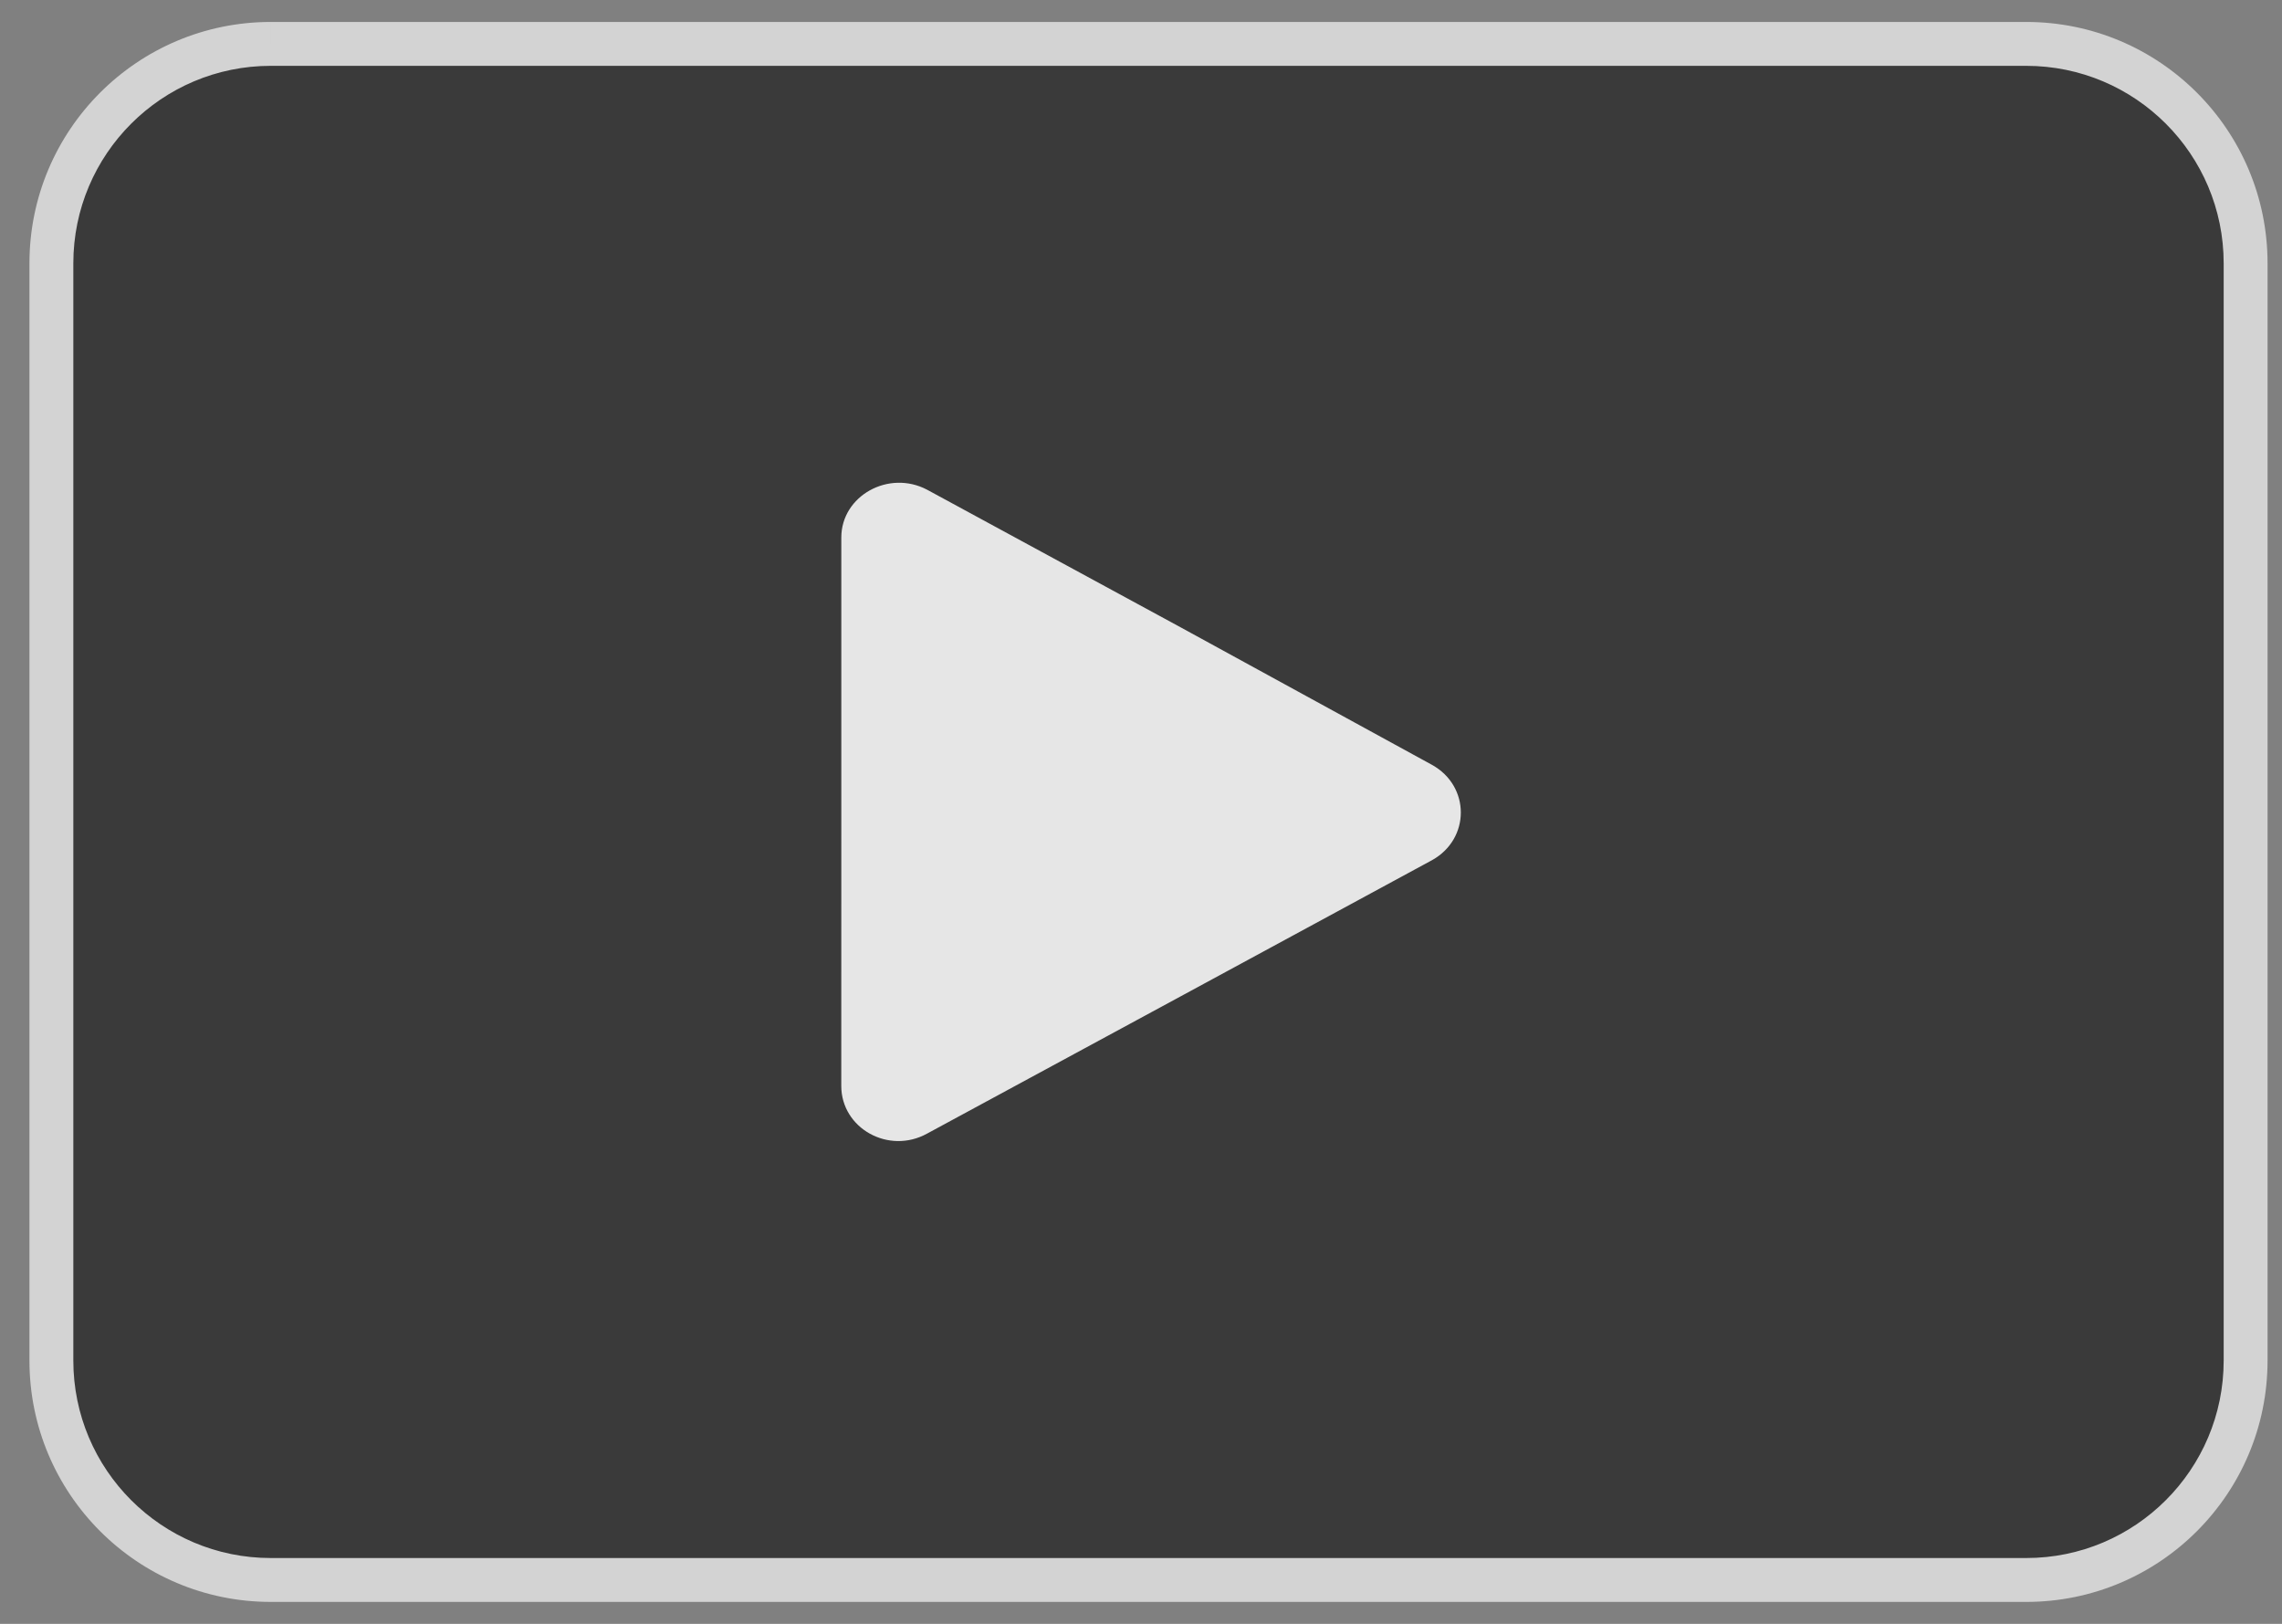
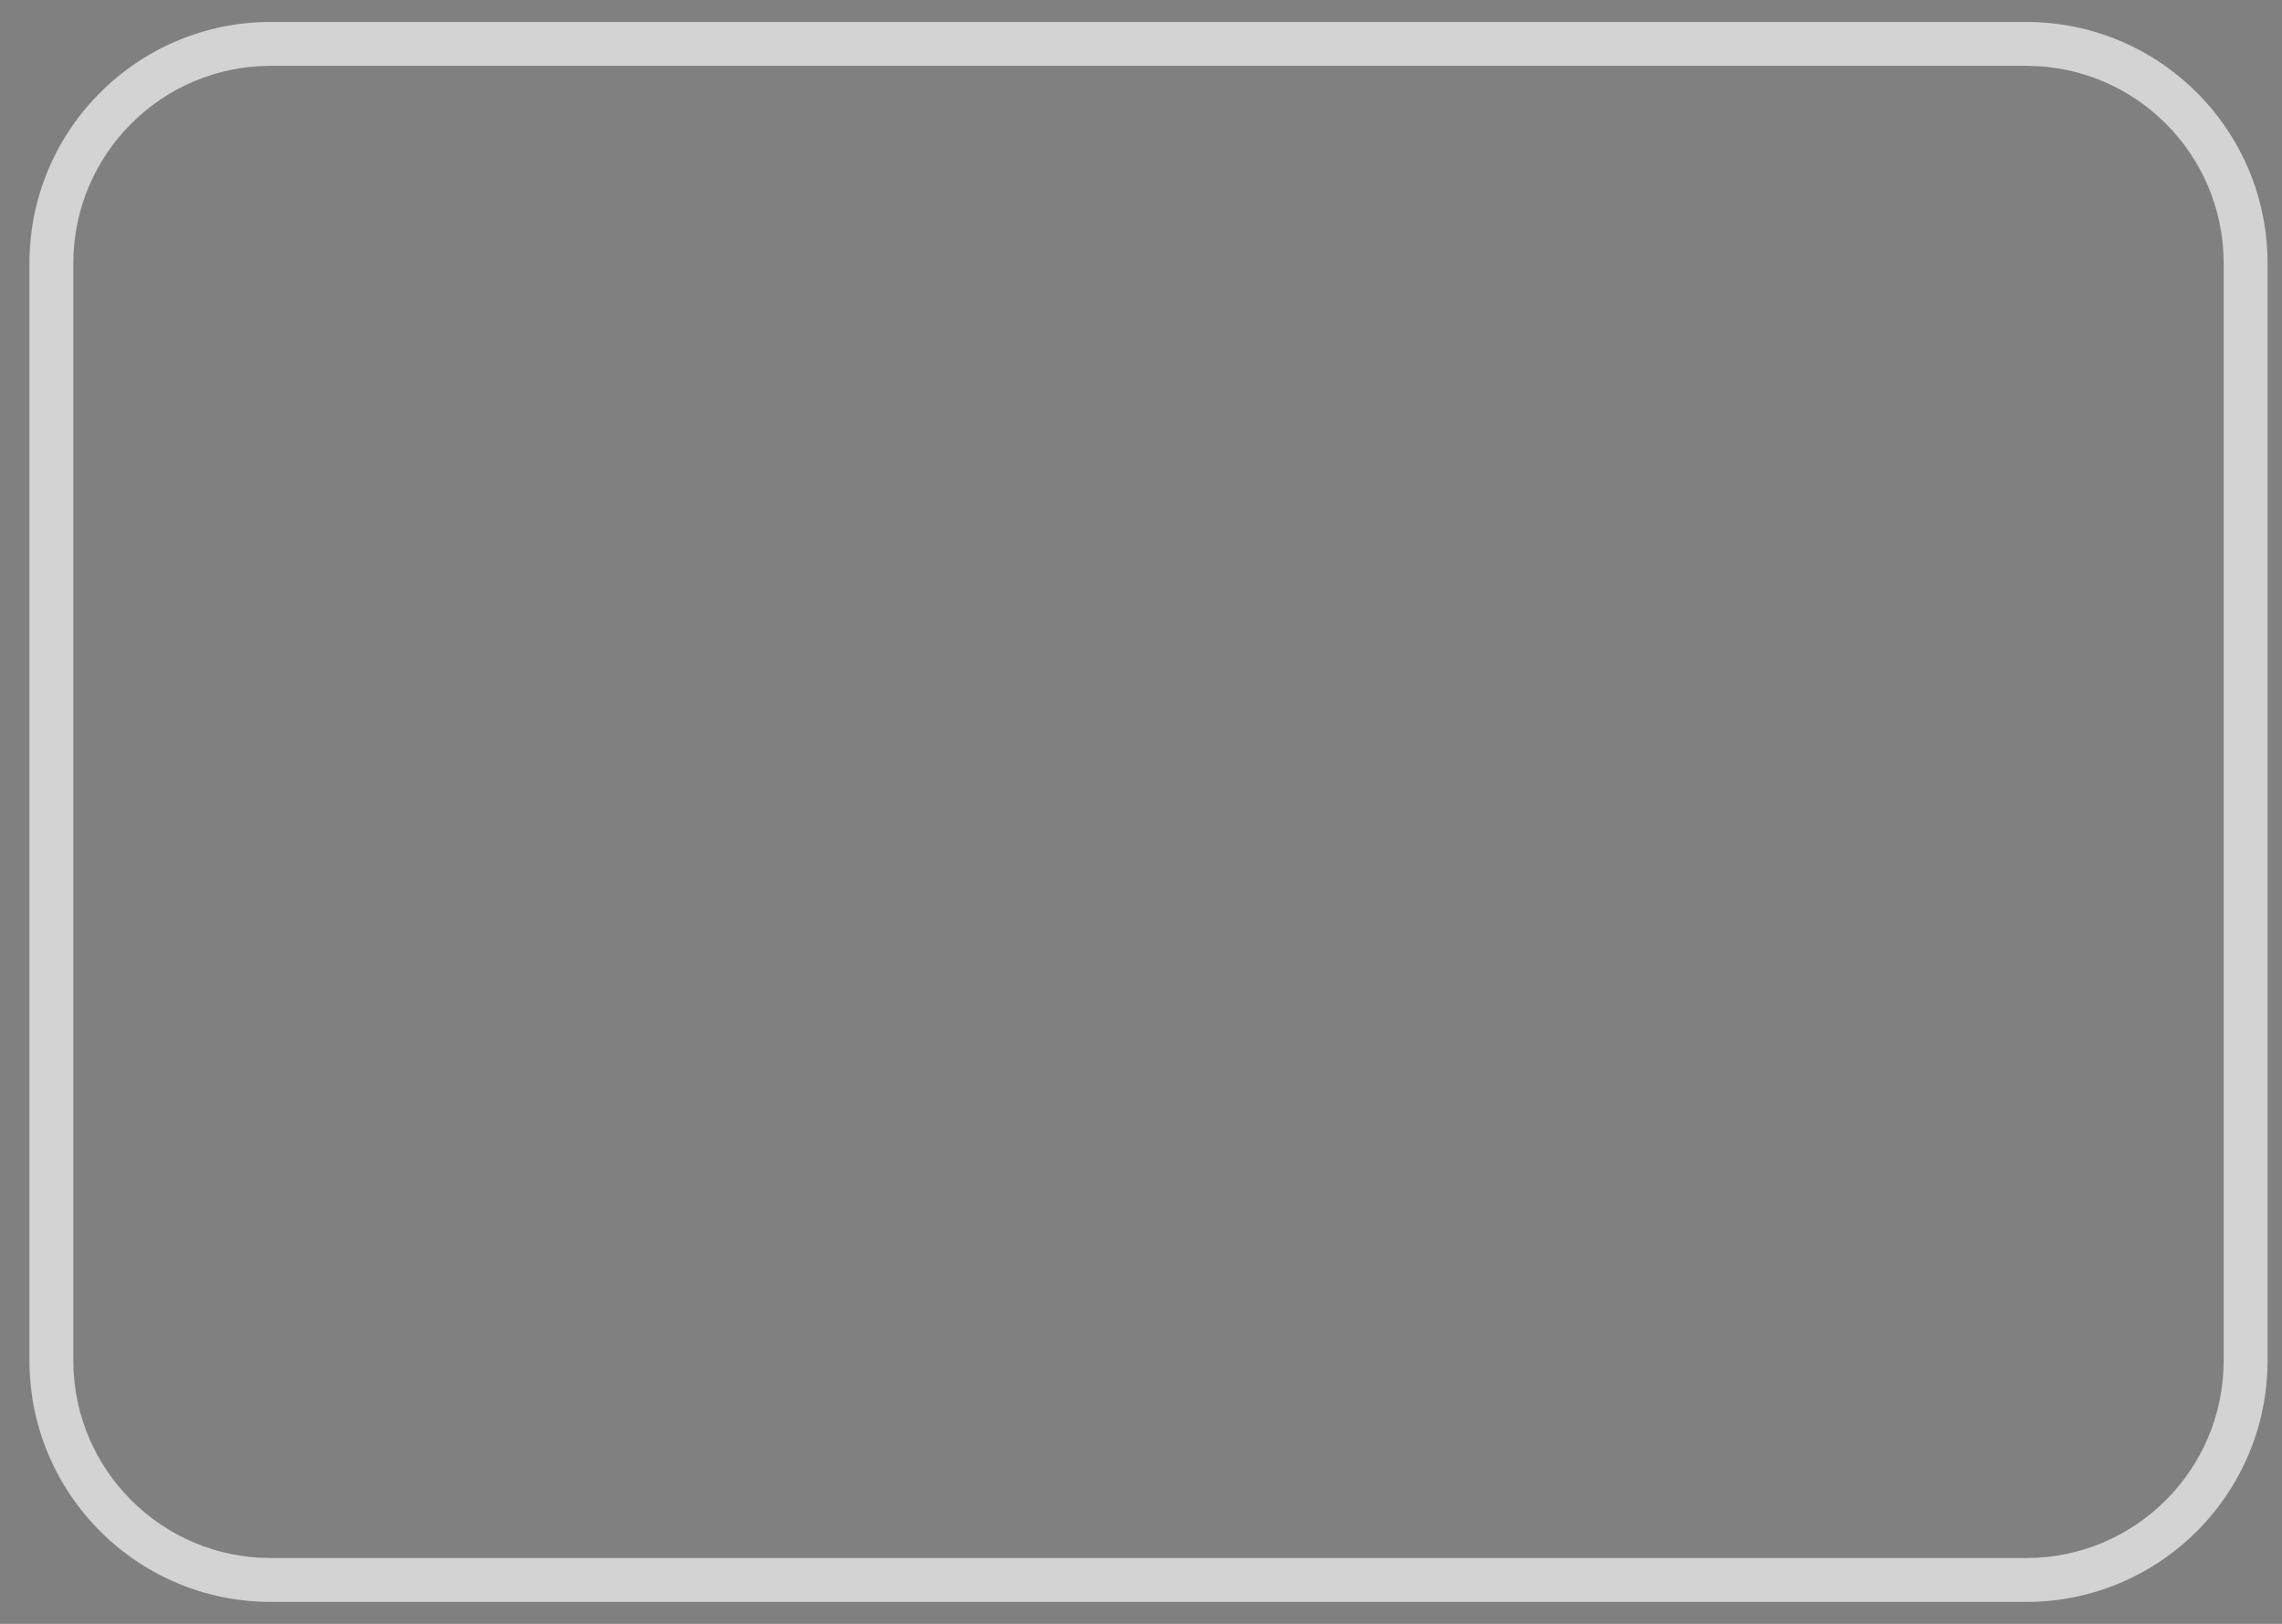
<svg xmlns="http://www.w3.org/2000/svg" fill="none" height="37" viewBox="0 0 52 37" width="52">
  <rect x="0" y="0" width="52" height="37" fill="#808080" stroke="none" />
  <g opacity=".9">
-     <path d="m1.171 6c0-2.761 2.239-5 5-5h40c2.761 0 5 2.239 5 5v25c0 2.761-2.239 5-5 5h-40c-2.761 0-5-2.239-5-5z" fill="#323232" />
-     <path d="m19.171 18.494v-6.247c0-.95 1.081-1.552 1.958-1.087l5.791 3.143 5.71 3.124c.877.485.877 1.688 0 2.173l-5.73 3.104-5.772 3.124c-.877.485-1.958-.117-1.958-1.087z" fill="#f1f1f1" />
    <path d="m6.171 1.5h40v-1h-40zm44.5 4.5v25h1v-25zm-4.5 29.5h-40v1h40zm-44.5-4.5v-25h-1v25zm4.5 4.5c-2.485 0-4.5-2.015-4.5-4.5h-1c0 3.038 2.462 5.5 5.5 5.5zm44.5-4.5c0 2.485-2.015 4.5-4.5 4.5v1c3.038 0 5.5-2.462 5.5-5.5zm-4.5-29.5c2.485 0 4.5 2.015 4.5 4.5h1c0-3.038-2.462-5.5-5.5-5.5zm-40-1c-3.038 0-5.5 2.462-5.5 5.5h1c0-2.485 2.015-4.5 4.5-4.5z" fill="#dbdbdb" />
  </g>
</svg>